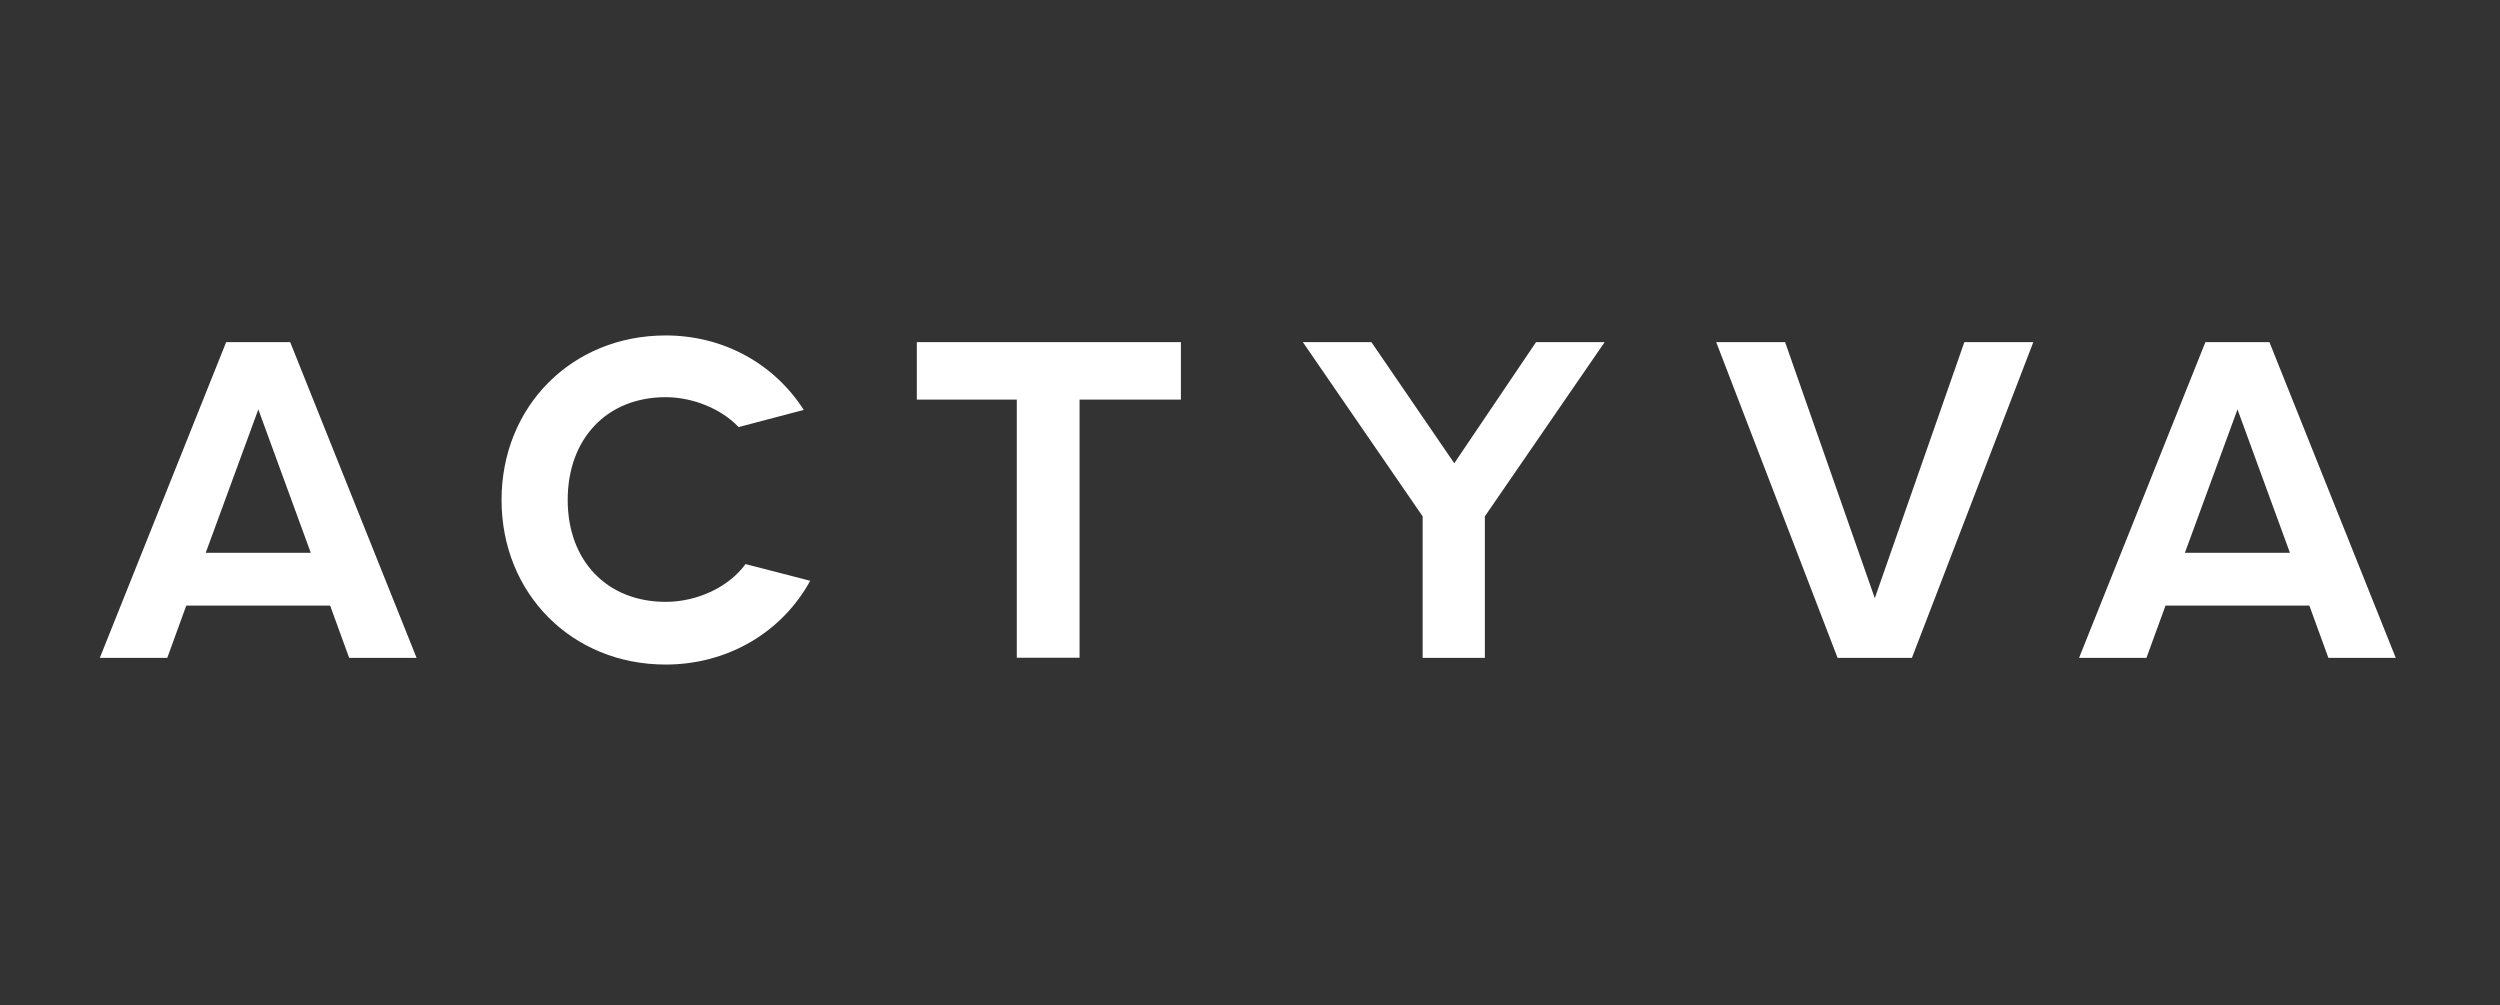
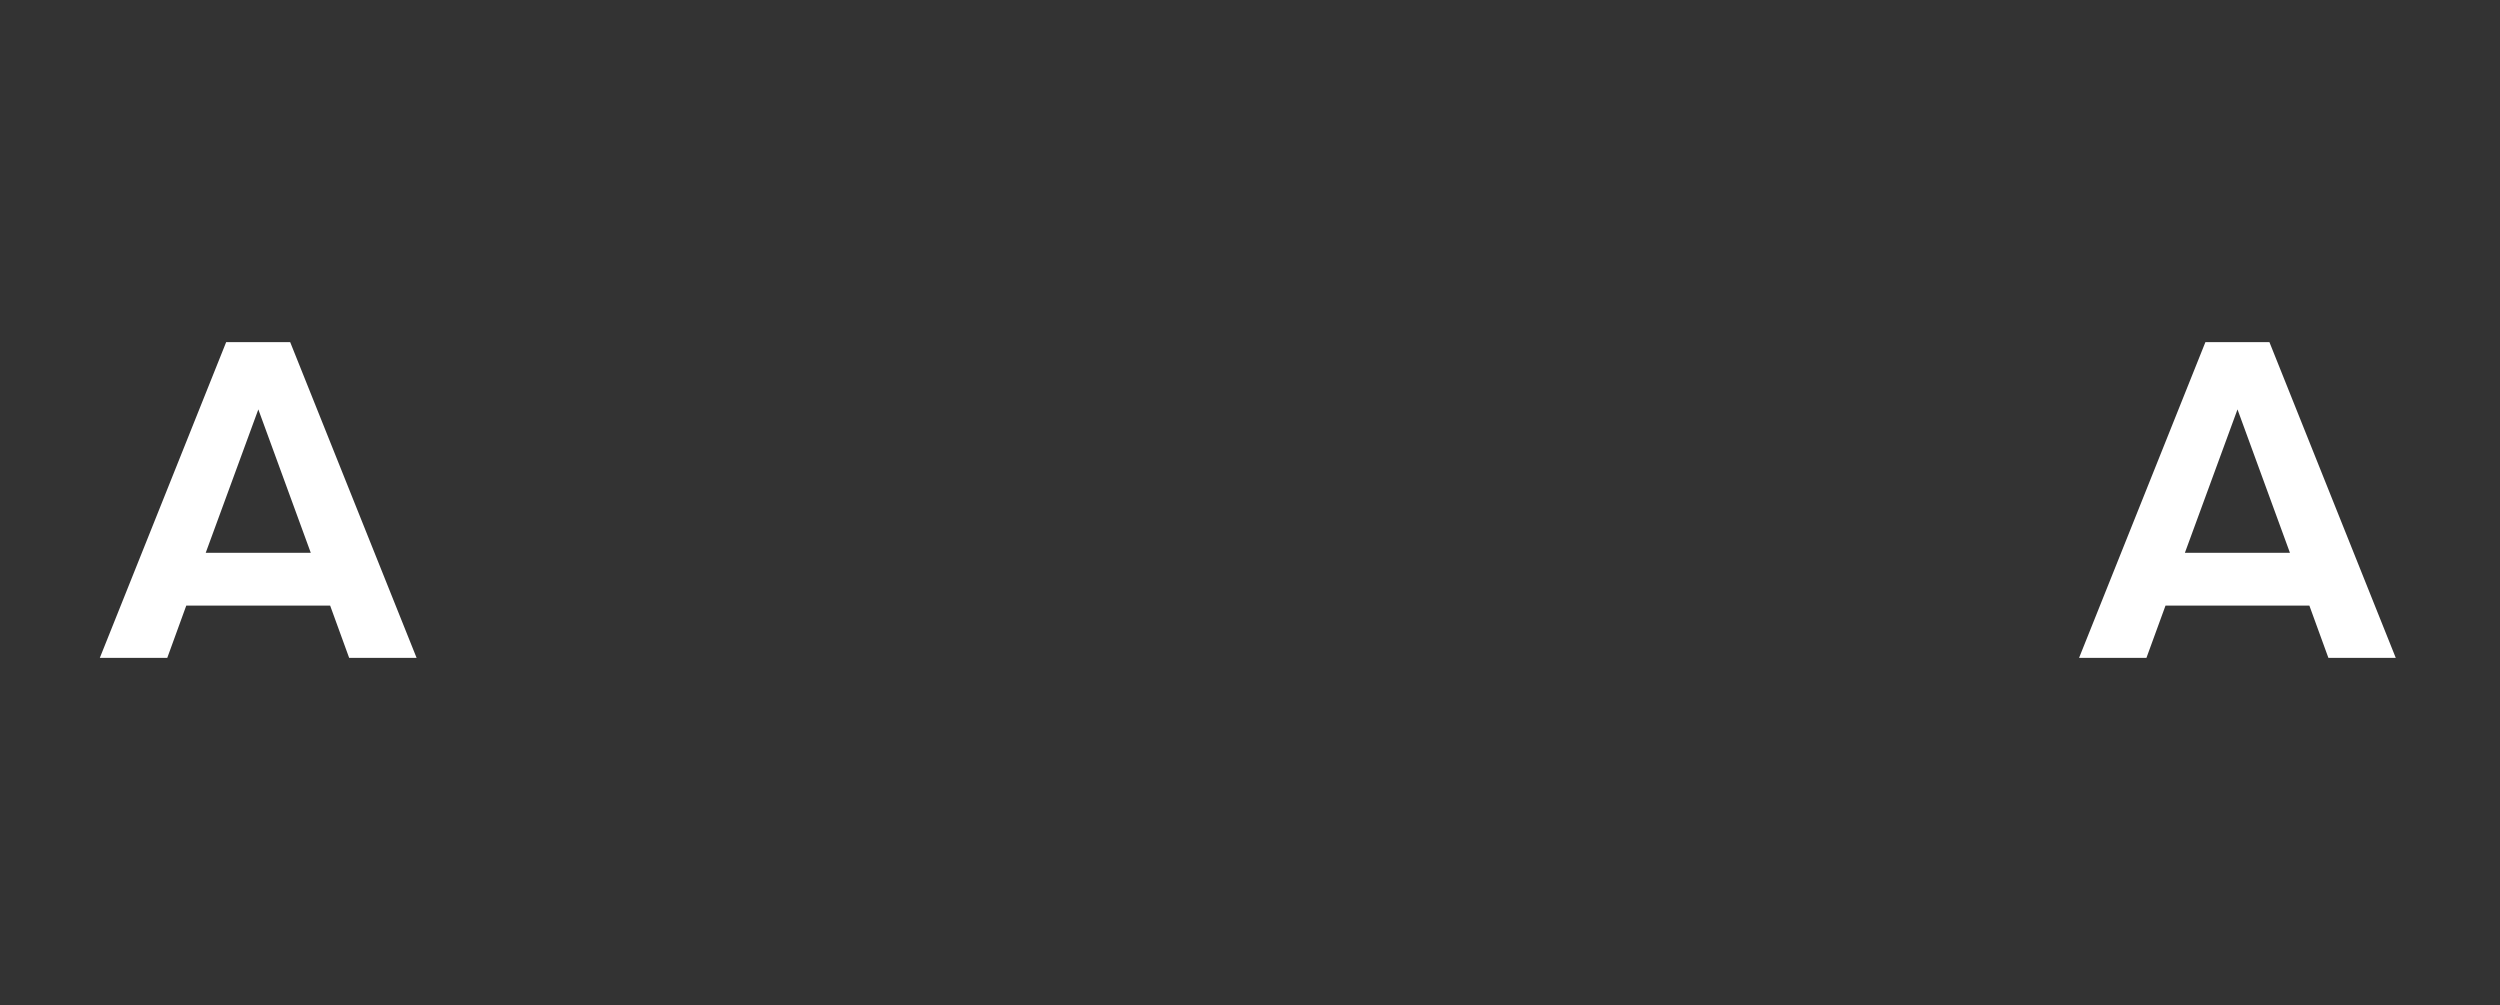
<svg xmlns="http://www.w3.org/2000/svg" width="189" zoomAndPan="magnify" viewBox="0 0 141.75 57" height="76" preserveAspectRatio="xMidYMid meet">
  <rect x="0" y="0" width="141.75" height="57" fill="#333333" stroke="none" />
  <defs>
    <clipPath id="1b0b12be56">
      <path d="M 5.66 19.398 L 23.637 19.398 L 23.637 37.371 L 5.66 37.371 Z M 5.66 19.398 " clip-rule="nonzero" />
    </clipPath>
    <clipPath id="8184fd42b5">
      <path d="M 11.664 31.344 L 14.648 23.211 L 14.652 23.227 L 17.621 31.344 Z M 16.453 19.398 L 12.824 19.398 L 5.66 37.301 L 9.484 37.301 L 10.562 34.336 L 18.719 34.336 L 19.797 37.301 L 23.621 37.301 Z M 16.453 19.398 " clip-rule="nonzero" />
    </clipPath>
    <clipPath id="bd4c4888fe">
-       <path d="M 28.438 19.02 L 45.938 19.02 L 45.938 37.684 L 28.438 37.684 Z M 28.438 19.02 " clip-rule="nonzero" />
-     </clipPath>
+       </clipPath>
    <clipPath id="0effe612db">
      <path d="M 37.742 37.68 C 32.438 37.68 28.438 33.668 28.438 28.348 C 28.438 23.027 32.438 19.02 37.742 19.02 C 40.984 19.02 43.867 20.586 45.574 23.242 L 41.879 24.215 C 40.914 23.191 39.297 22.52 37.742 22.52 C 34.418 22.52 32.188 24.863 32.188 28.348 C 32.188 31.801 34.418 34.125 37.746 34.125 C 39.555 34.125 41.324 33.277 42.273 31.984 L 45.938 32.93 C 44.324 35.875 41.238 37.68 37.742 37.68 " clip-rule="nonzero" />
    </clipPath>
    <clipPath id="3748a66c0e">
      <path d="M 51.984 19.398 L 66.957 19.398 L 66.957 22.656 L 51.984 22.656 Z M 57.652 22.656 L 61.211 22.656 L 61.211 37.301 L 57.652 37.301 Z M 57.652 22.656 " clip-rule="nonzero" />
    </clipPath>
    <clipPath id="eba3a72bbe">
-       <path d="M 73.871 19.398 L 91 19.398 L 91 37.312 L 73.871 37.312 Z M 73.871 19.398 " clip-rule="nonzero" />
-     </clipPath>
+       </clipPath>
    <clipPath id="e36b815db6">
-       <path d="M 82.457 26.266 L 87.094 19.398 L 90.984 19.398 L 84.191 29.277 L 84.191 37.301 L 80.664 37.301 L 80.664 29.277 L 73.871 19.398 L 77.758 19.398 Z M 82.457 26.266 " clip-rule="nonzero" />
-     </clipPath>
+       </clipPath>
    <clipPath id="5a82e158e6">
-       <path d="M 97.309 19.398 L 115.352 19.398 L 115.352 37.371 L 97.309 37.371 Z M 97.309 19.398 " clip-rule="nonzero" />
-     </clipPath>
+       </clipPath>
    <clipPath id="6968bb61e6">
      <path d="M 107.852 29.48 L 111.379 19.398 L 115.289 19.398 L 108.406 37.301 L 104.191 37.301 L 97.309 19.398 L 101.215 19.398 L 106.301 33.918 L 111.379 19.398 " clip-rule="nonzero" />
    </clipPath>
    <clipPath id="2992127065">
      <path d="M 117.883 19.398 L 135.855 19.398 L 135.855 37.371 L 117.883 37.371 Z M 117.883 19.398 " clip-rule="nonzero" />
    </clipPath>
    <clipPath id="44e77f7c13">
      <path d="M 123.883 31.344 L 126.867 23.211 L 126.871 23.227 L 129.84 31.344 Z M 128.676 19.398 L 125.047 19.398 L 117.883 37.301 L 121.703 37.301 L 122.785 34.336 L 130.941 34.336 L 132.02 37.301 L 135.84 37.301 Z M 128.676 19.398 " clip-rule="nonzero" />
    </clipPath>
  </defs>
  <g clip-path="url(#1b0b12be56)">
    <g clip-path="url(#8184fd42b5)">
      <path fill="#ffffff" d="M 5.66 19.398 L 23.637 19.398 L 23.637 37.301 L 5.66 37.301 Z M 5.66 19.398 " fill-opacity="1" fill-rule="nonzero" />
    </g>
  </g>
  <g clip-path="url(#bd4c4888fe)">
    <g clip-path="url(#0effe612db)">
      <path fill="#ffffff" d="M 28.438 19.02 L 45.938 19.02 L 45.938 37.684 L 28.438 37.684 Z M 28.438 19.02 " fill-opacity="1" fill-rule="nonzero" />
    </g>
  </g>
  <g clip-path="url(#3748a66c0e)">
-     <path fill="#ffffff" d="M 51.984 19.398 L 66.957 19.398 L 66.957 37.293 L 51.984 37.293 Z M 51.984 19.398 " fill-opacity="1" fill-rule="nonzero" />
-   </g>
+     </g>
  <g clip-path="url(#eba3a72bbe)">
    <g clip-path="url(#e36b815db6)">
      <path fill="#ffffff" d="M 73.871 19.398 L 90.984 19.398 L 90.984 37.312 L 73.871 37.312 Z M 73.871 19.398 " fill-opacity="1" fill-rule="nonzero" />
    </g>
  </g>
  <g clip-path="url(#5a82e158e6)">
    <g clip-path="url(#6968bb61e6)">
      <path fill="#ffffff" d="M 97.309 19.398 L 115.281 19.398 L 115.281 37.301 L 97.309 37.301 Z M 97.309 19.398 " fill-opacity="1" fill-rule="nonzero" />
    </g>
  </g>
  <g clip-path="url(#2992127065)">
    <g clip-path="url(#44e77f7c13)">
      <path fill="#ffffff" d="M 117.883 19.398 L 135.855 19.398 L 135.855 37.301 L 117.883 37.301 Z M 117.883 19.398 " fill-opacity="1" fill-rule="nonzero" />
    </g>
  </g>
</svg>